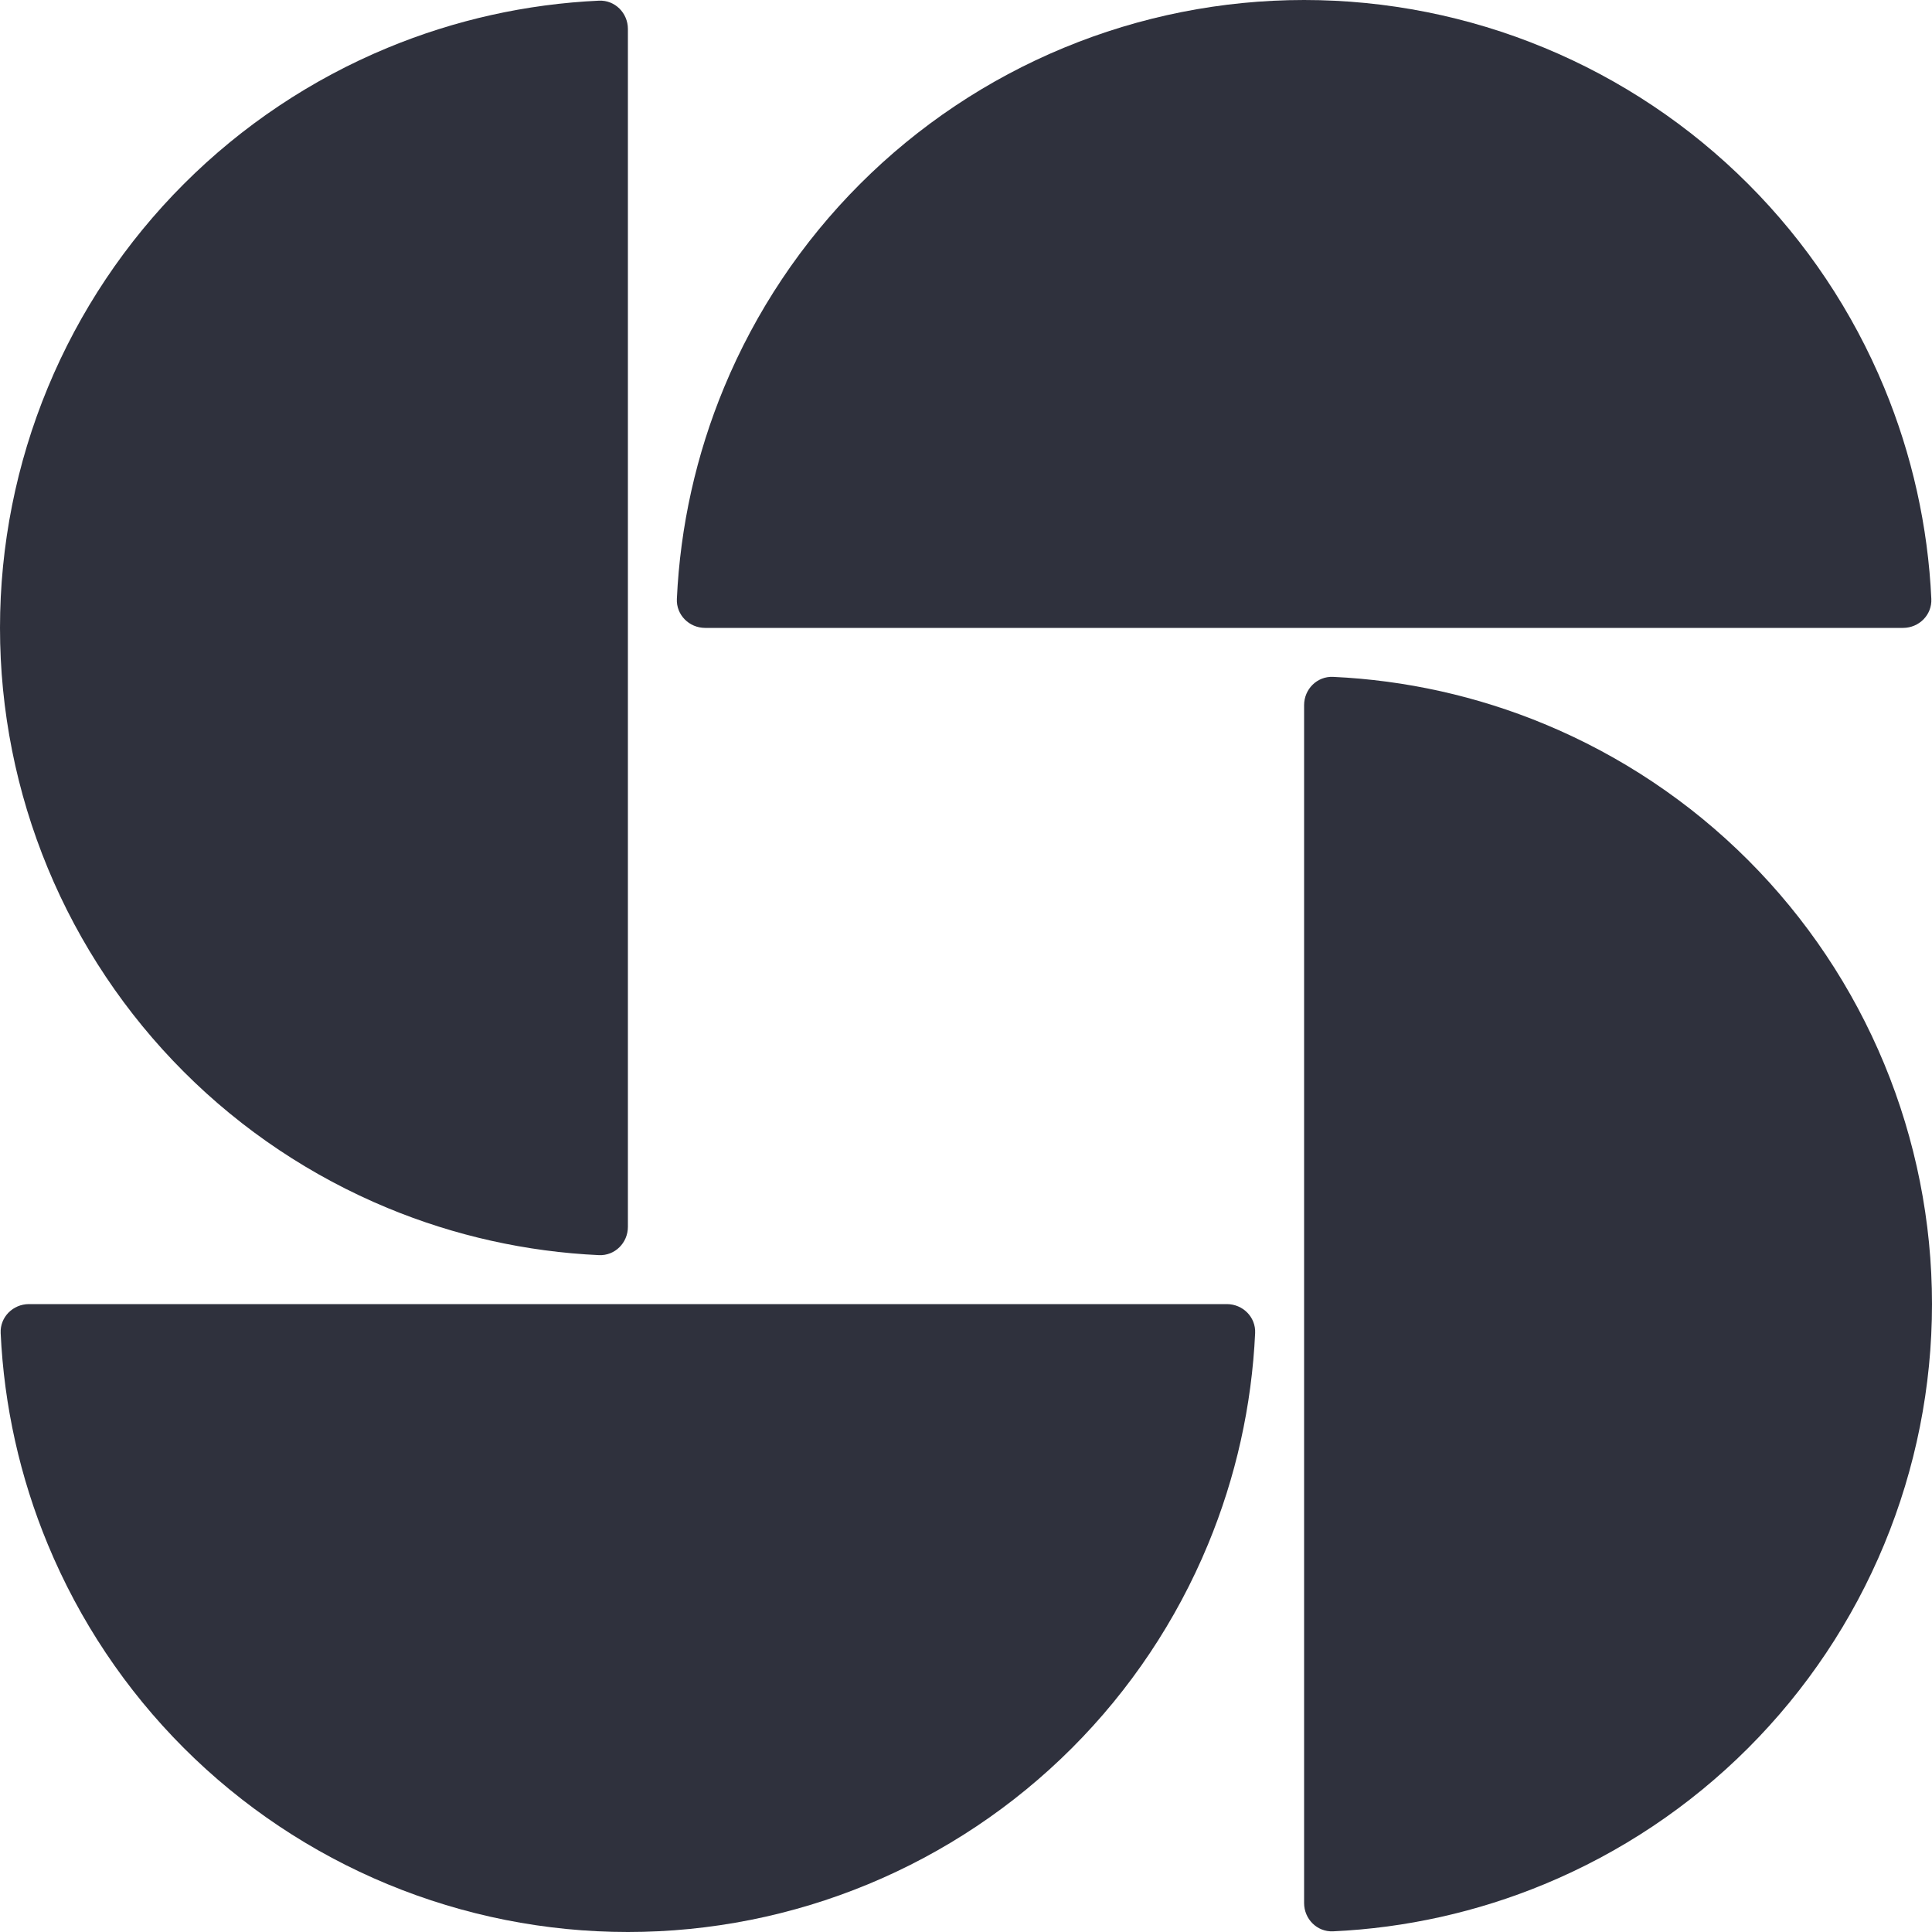
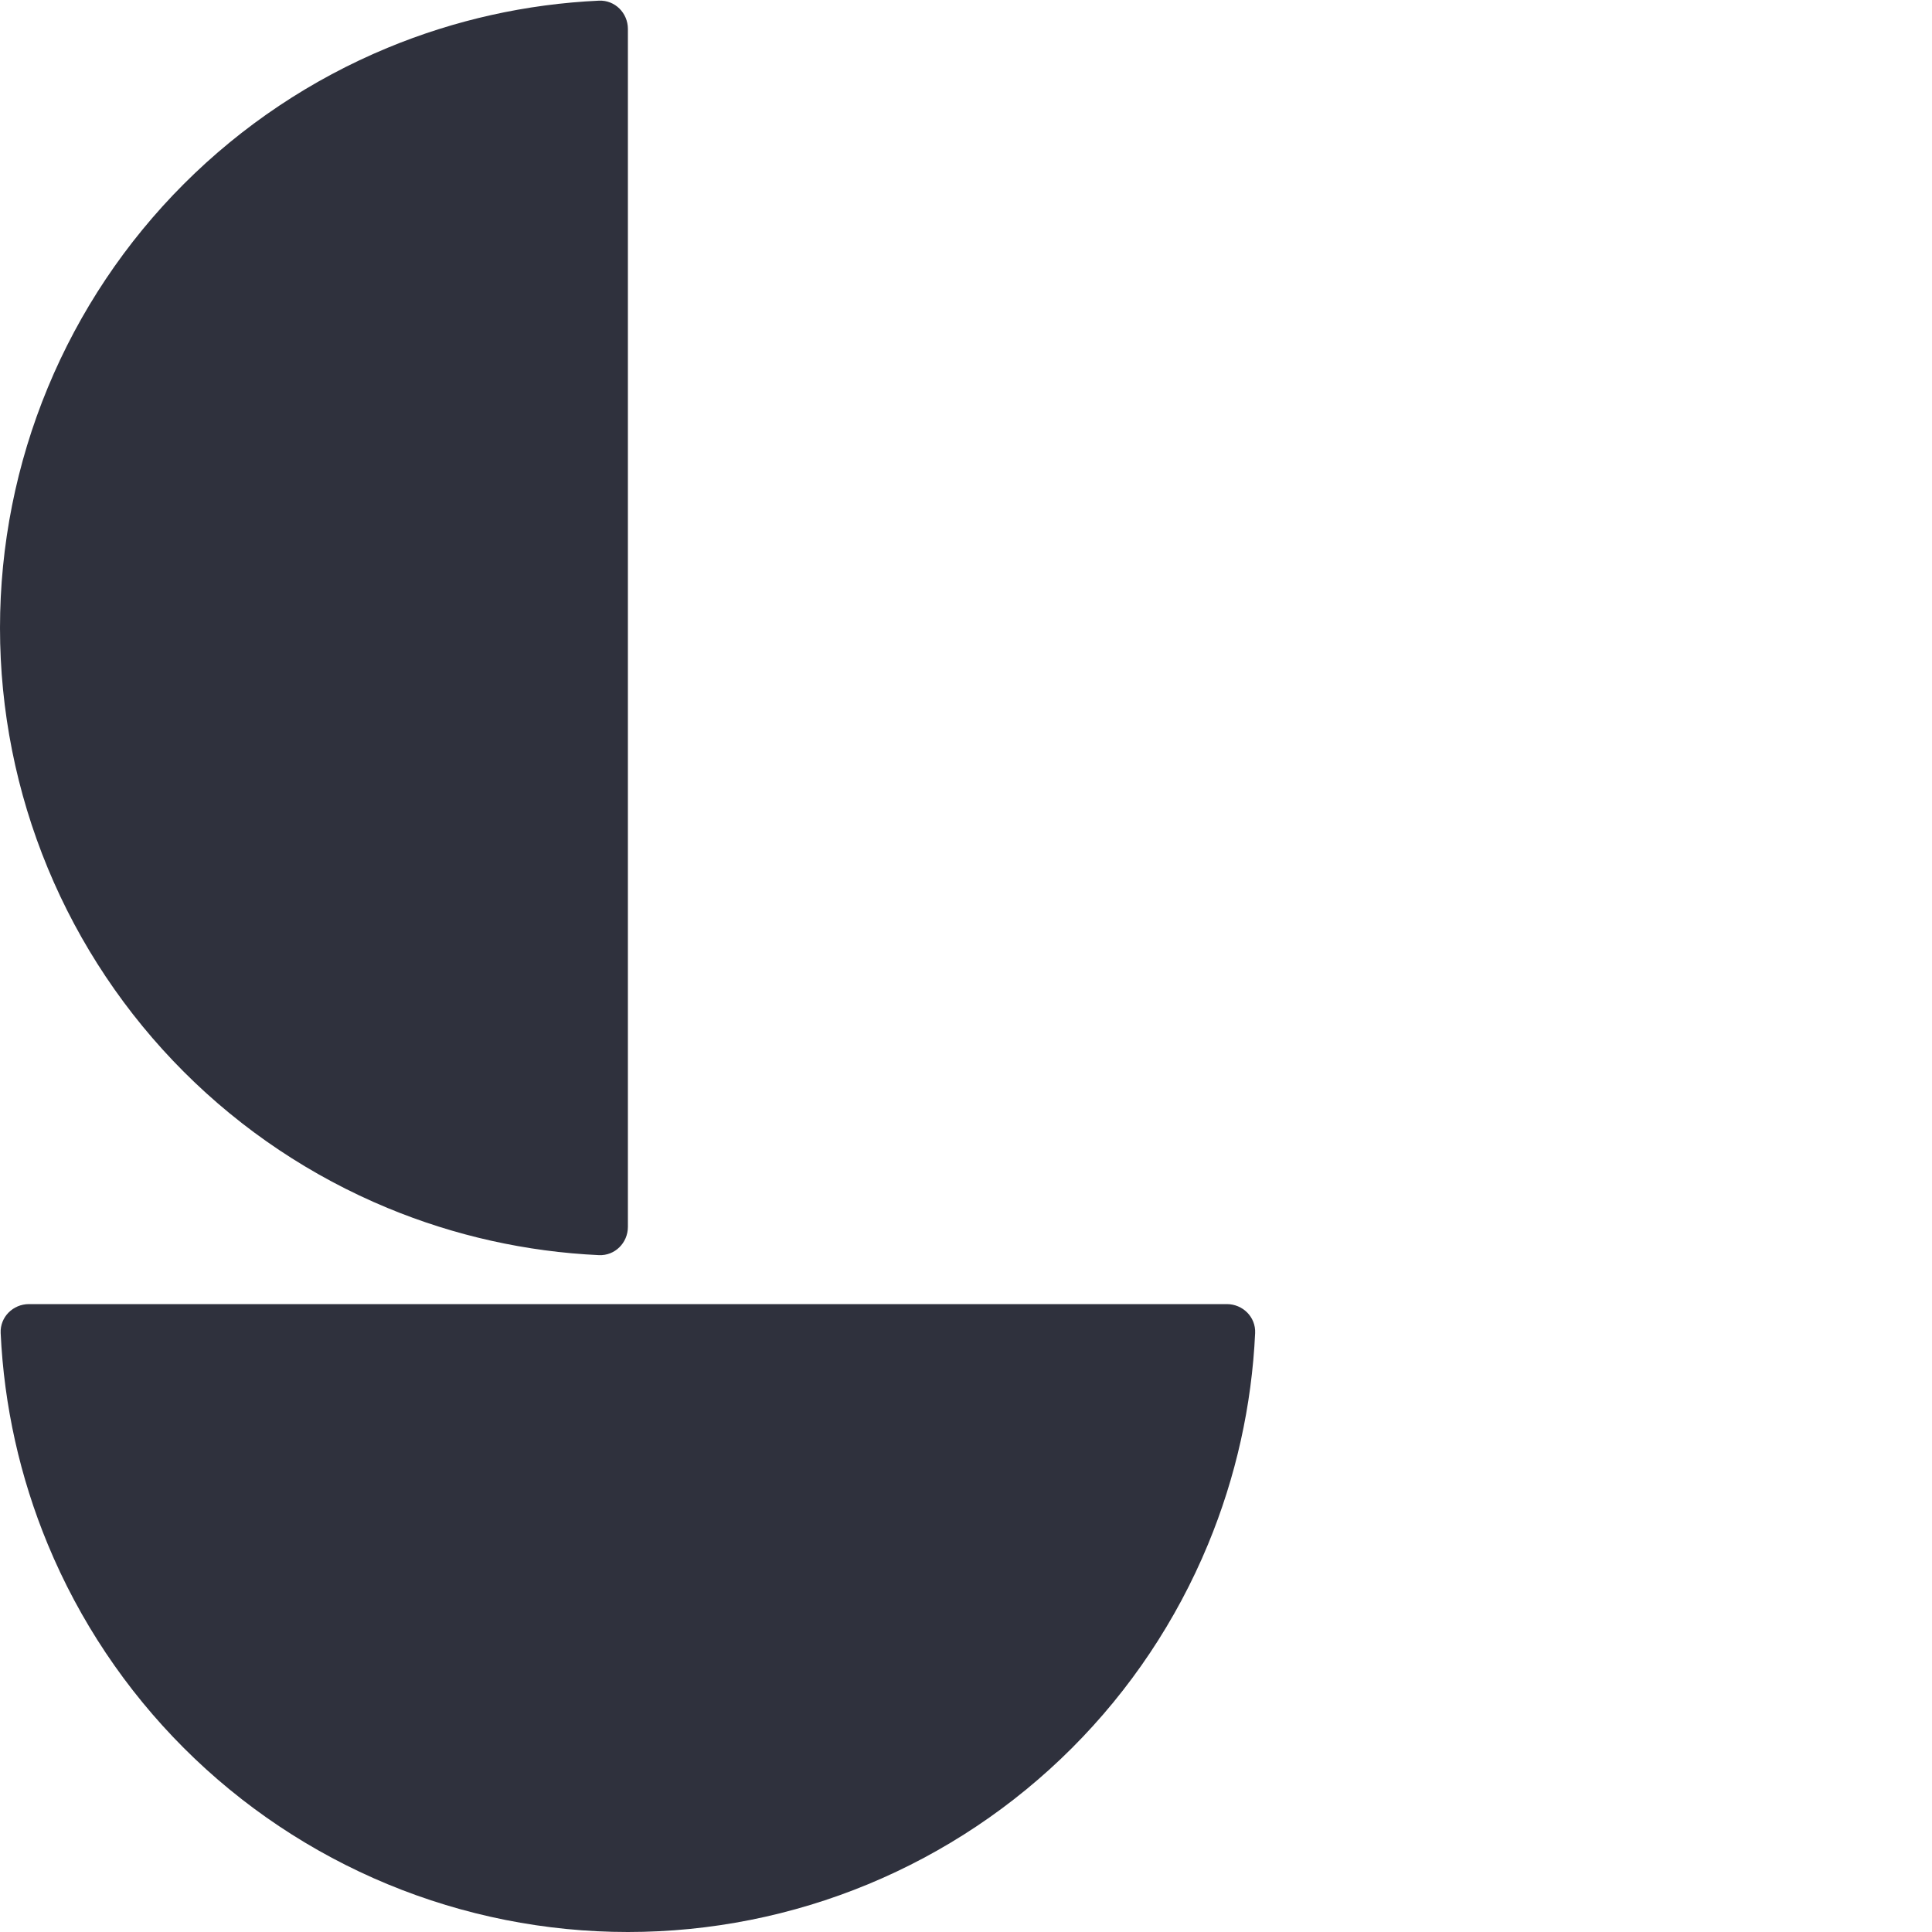
<svg xmlns="http://www.w3.org/2000/svg" fill="none" height="100%" overflow="visible" preserveAspectRatio="none" style="display: block;" viewBox="0 0 90 90" width="100%">
  <g id="Vector">
    <path d="M29.25 1.35C29.25 0.604 28.645 -0.003 27.901 0.031C24.52 0.187 21.189 0.929 18.056 2.227C14.508 3.696 11.283 5.851 8.567 8.567C5.851 11.283 3.696 14.508 2.227 18.056C0.757 21.605 3.47242e-07 25.409 0 29.25C-3.47242e-07 33.091 0.757 36.895 2.227 40.444C3.696 43.992 5.851 47.217 8.567 49.933C11.283 52.649 14.508 54.803 18.056 56.273C21.189 57.571 24.52 58.313 27.901 58.469C28.645 58.503 29.25 57.896 29.25 57.15L29.25 1.35Z" fill="#2F313D" />
-     <path d="M88.65 29.25C89.396 29.25 90.003 28.645 89.969 27.901C89.813 24.52 89.071 21.189 87.773 18.056C86.303 14.508 84.149 11.283 81.433 8.567C78.717 5.851 75.492 3.696 71.944 2.227C68.395 0.757 64.591 6.24116e-07 60.75 0C56.909 -6.24115e-07 53.105 0.757 49.556 2.227C46.008 3.696 42.783 5.851 40.067 8.567C37.351 11.283 35.197 14.508 33.727 18.056C32.429 21.189 31.687 24.52 31.531 27.901C31.497 28.645 32.104 29.25 32.85 29.25L88.65 29.25Z" fill="#2F313D" />
-     <path d="M60.75 88.65C60.75 89.396 61.355 90.003 62.099 89.969C65.48 89.813 68.811 89.071 71.944 87.773C75.492 86.303 78.717 84.149 81.433 81.433C84.149 78.717 86.303 75.492 87.773 71.944C89.243 68.395 90 64.591 90 60.75C90 56.909 89.243 53.105 87.773 49.556C86.303 46.008 84.149 42.783 81.433 40.067C78.717 37.351 75.492 35.197 71.944 33.727C68.811 32.429 65.48 31.687 62.1 31.531C61.355 31.497 60.75 32.104 60.75 32.85L60.75 88.65Z" fill="#2F313D" />
    <path d="M1.35 60.75C0.604 60.75 -0.003 61.355 0.031 62.099C0.187 65.48 0.929 68.811 2.227 71.944C3.696 75.492 5.851 78.717 8.567 81.433C11.283 84.149 14.508 86.303 18.056 87.773C21.605 89.243 25.409 90 29.25 90C33.091 90 36.895 89.243 40.444 87.773C43.992 86.303 47.217 84.149 49.933 81.433C52.649 78.717 54.803 75.492 56.273 71.944C57.571 68.811 58.313 65.48 58.469 62.099C58.503 61.355 57.896 60.75 57.15 60.75L1.35 60.75Z" fill="#2F313D" />
  </g>
</svg>